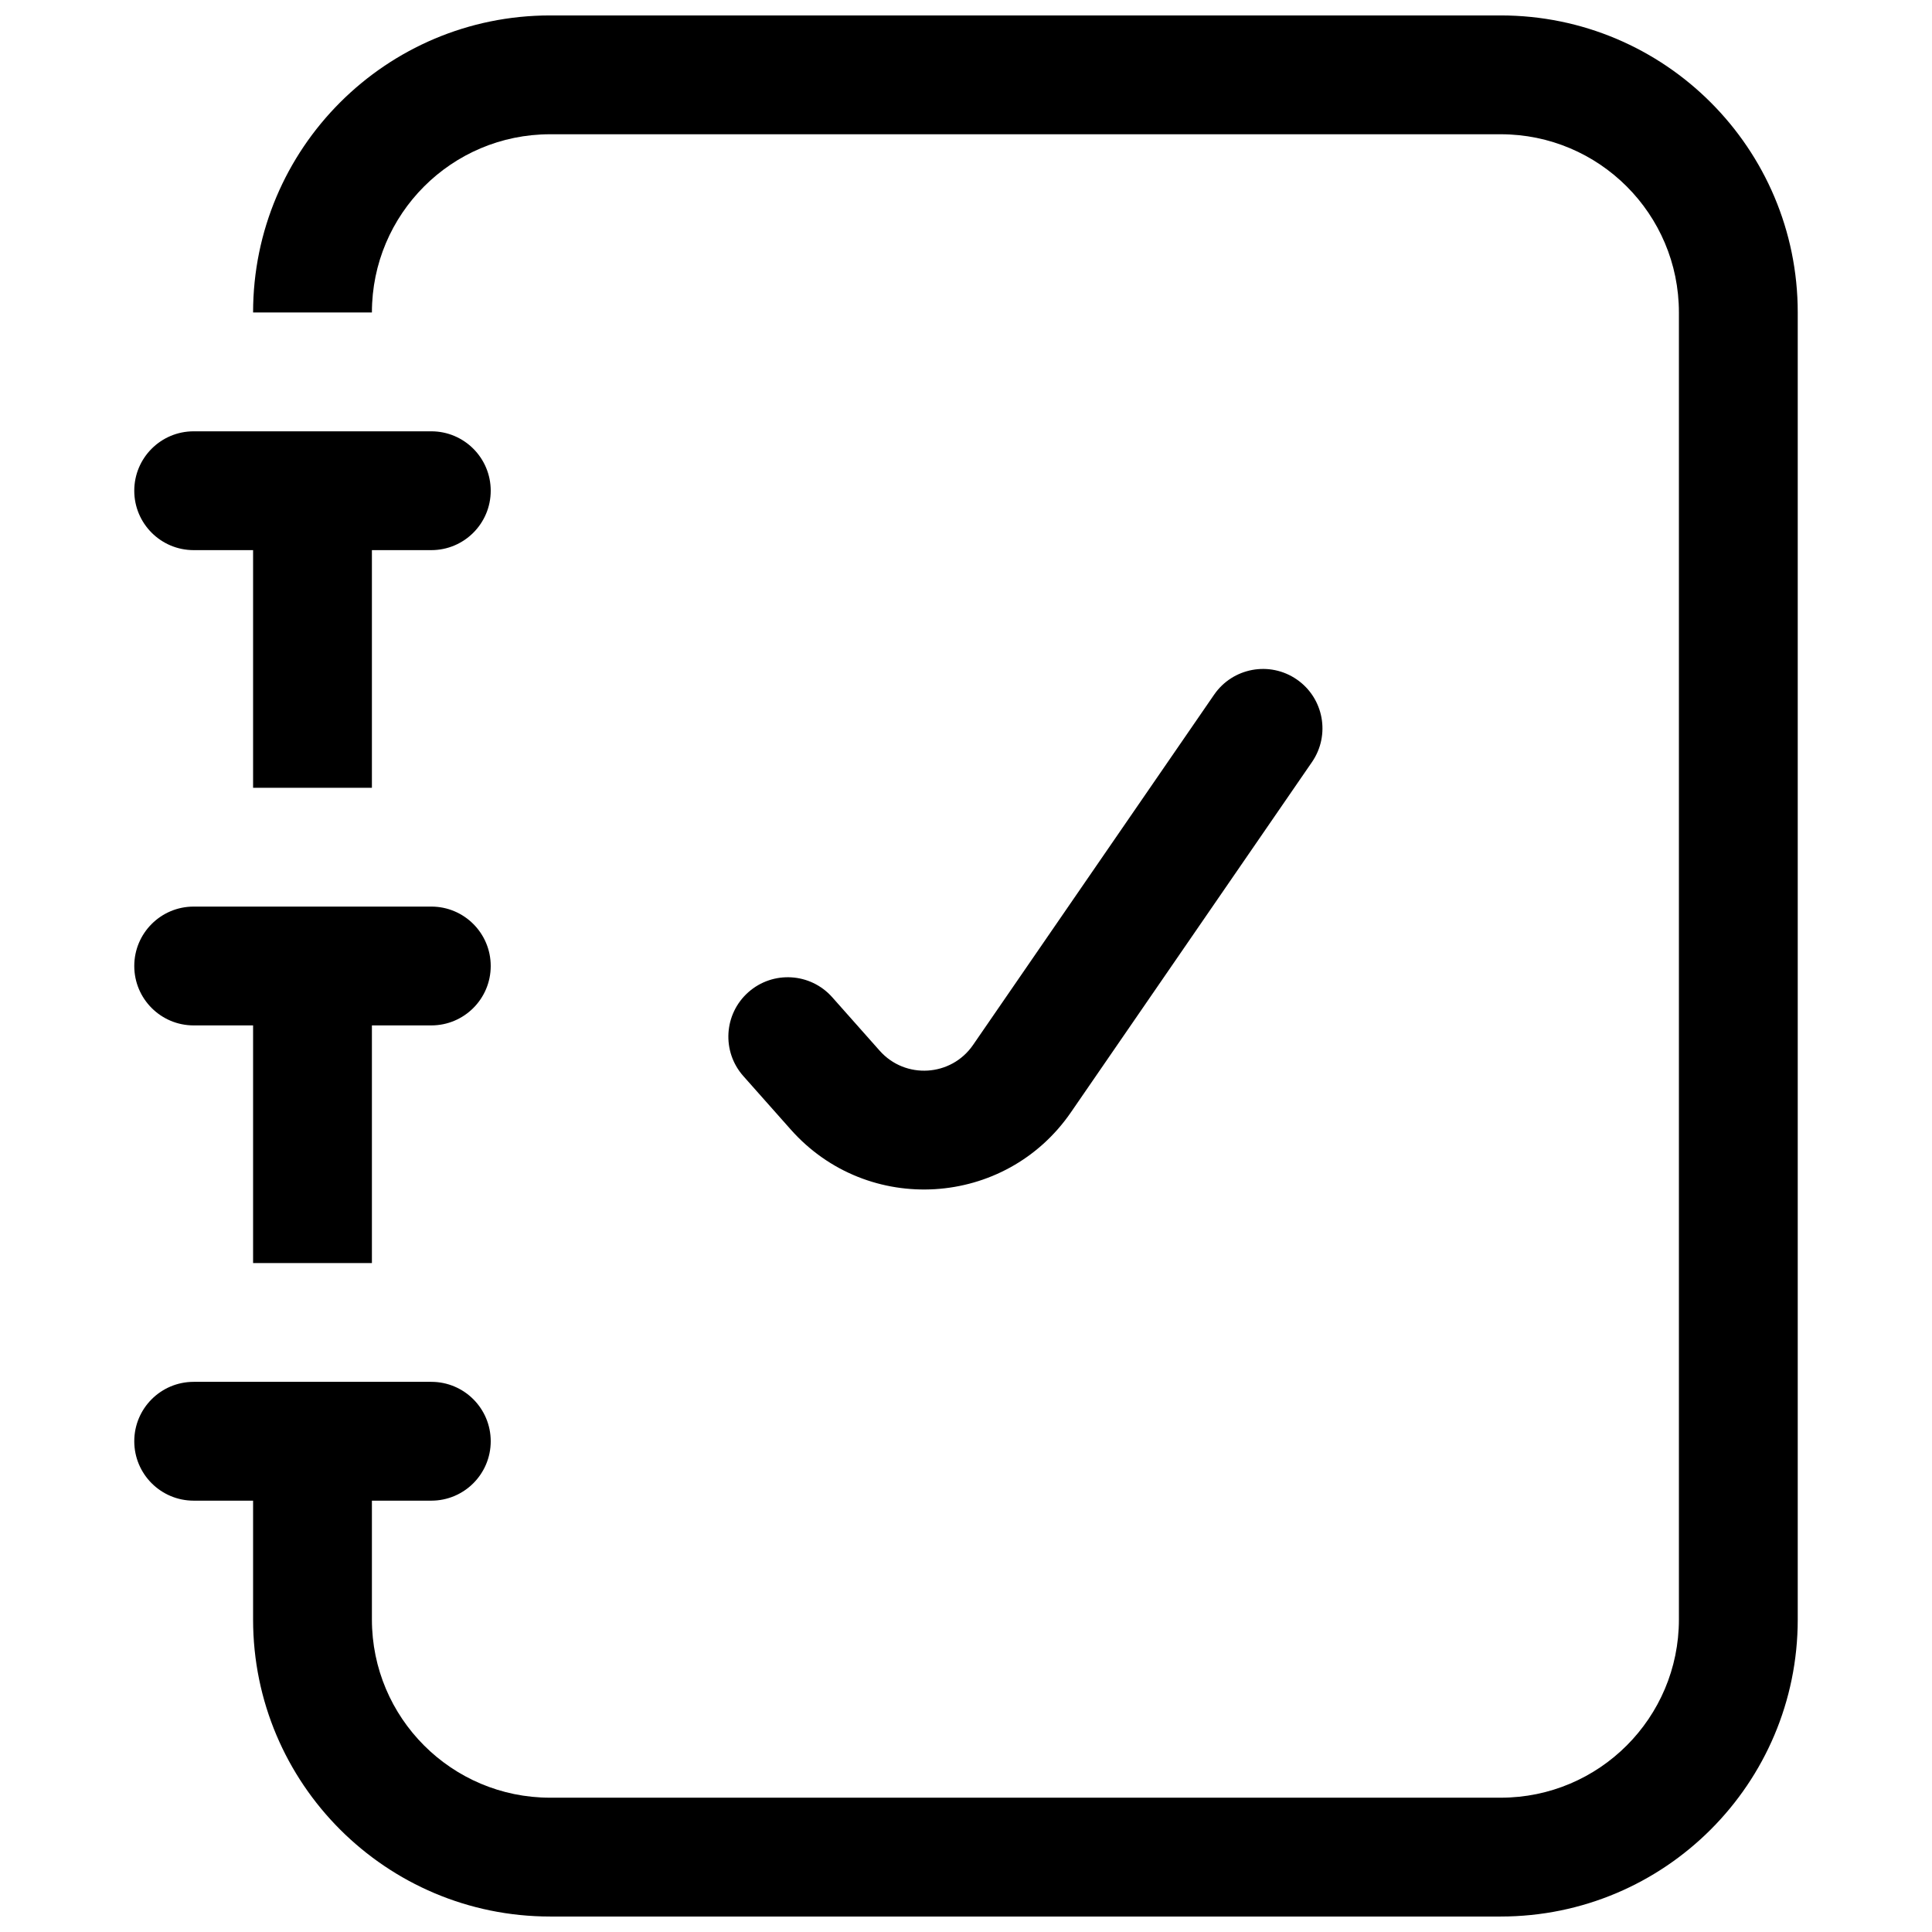
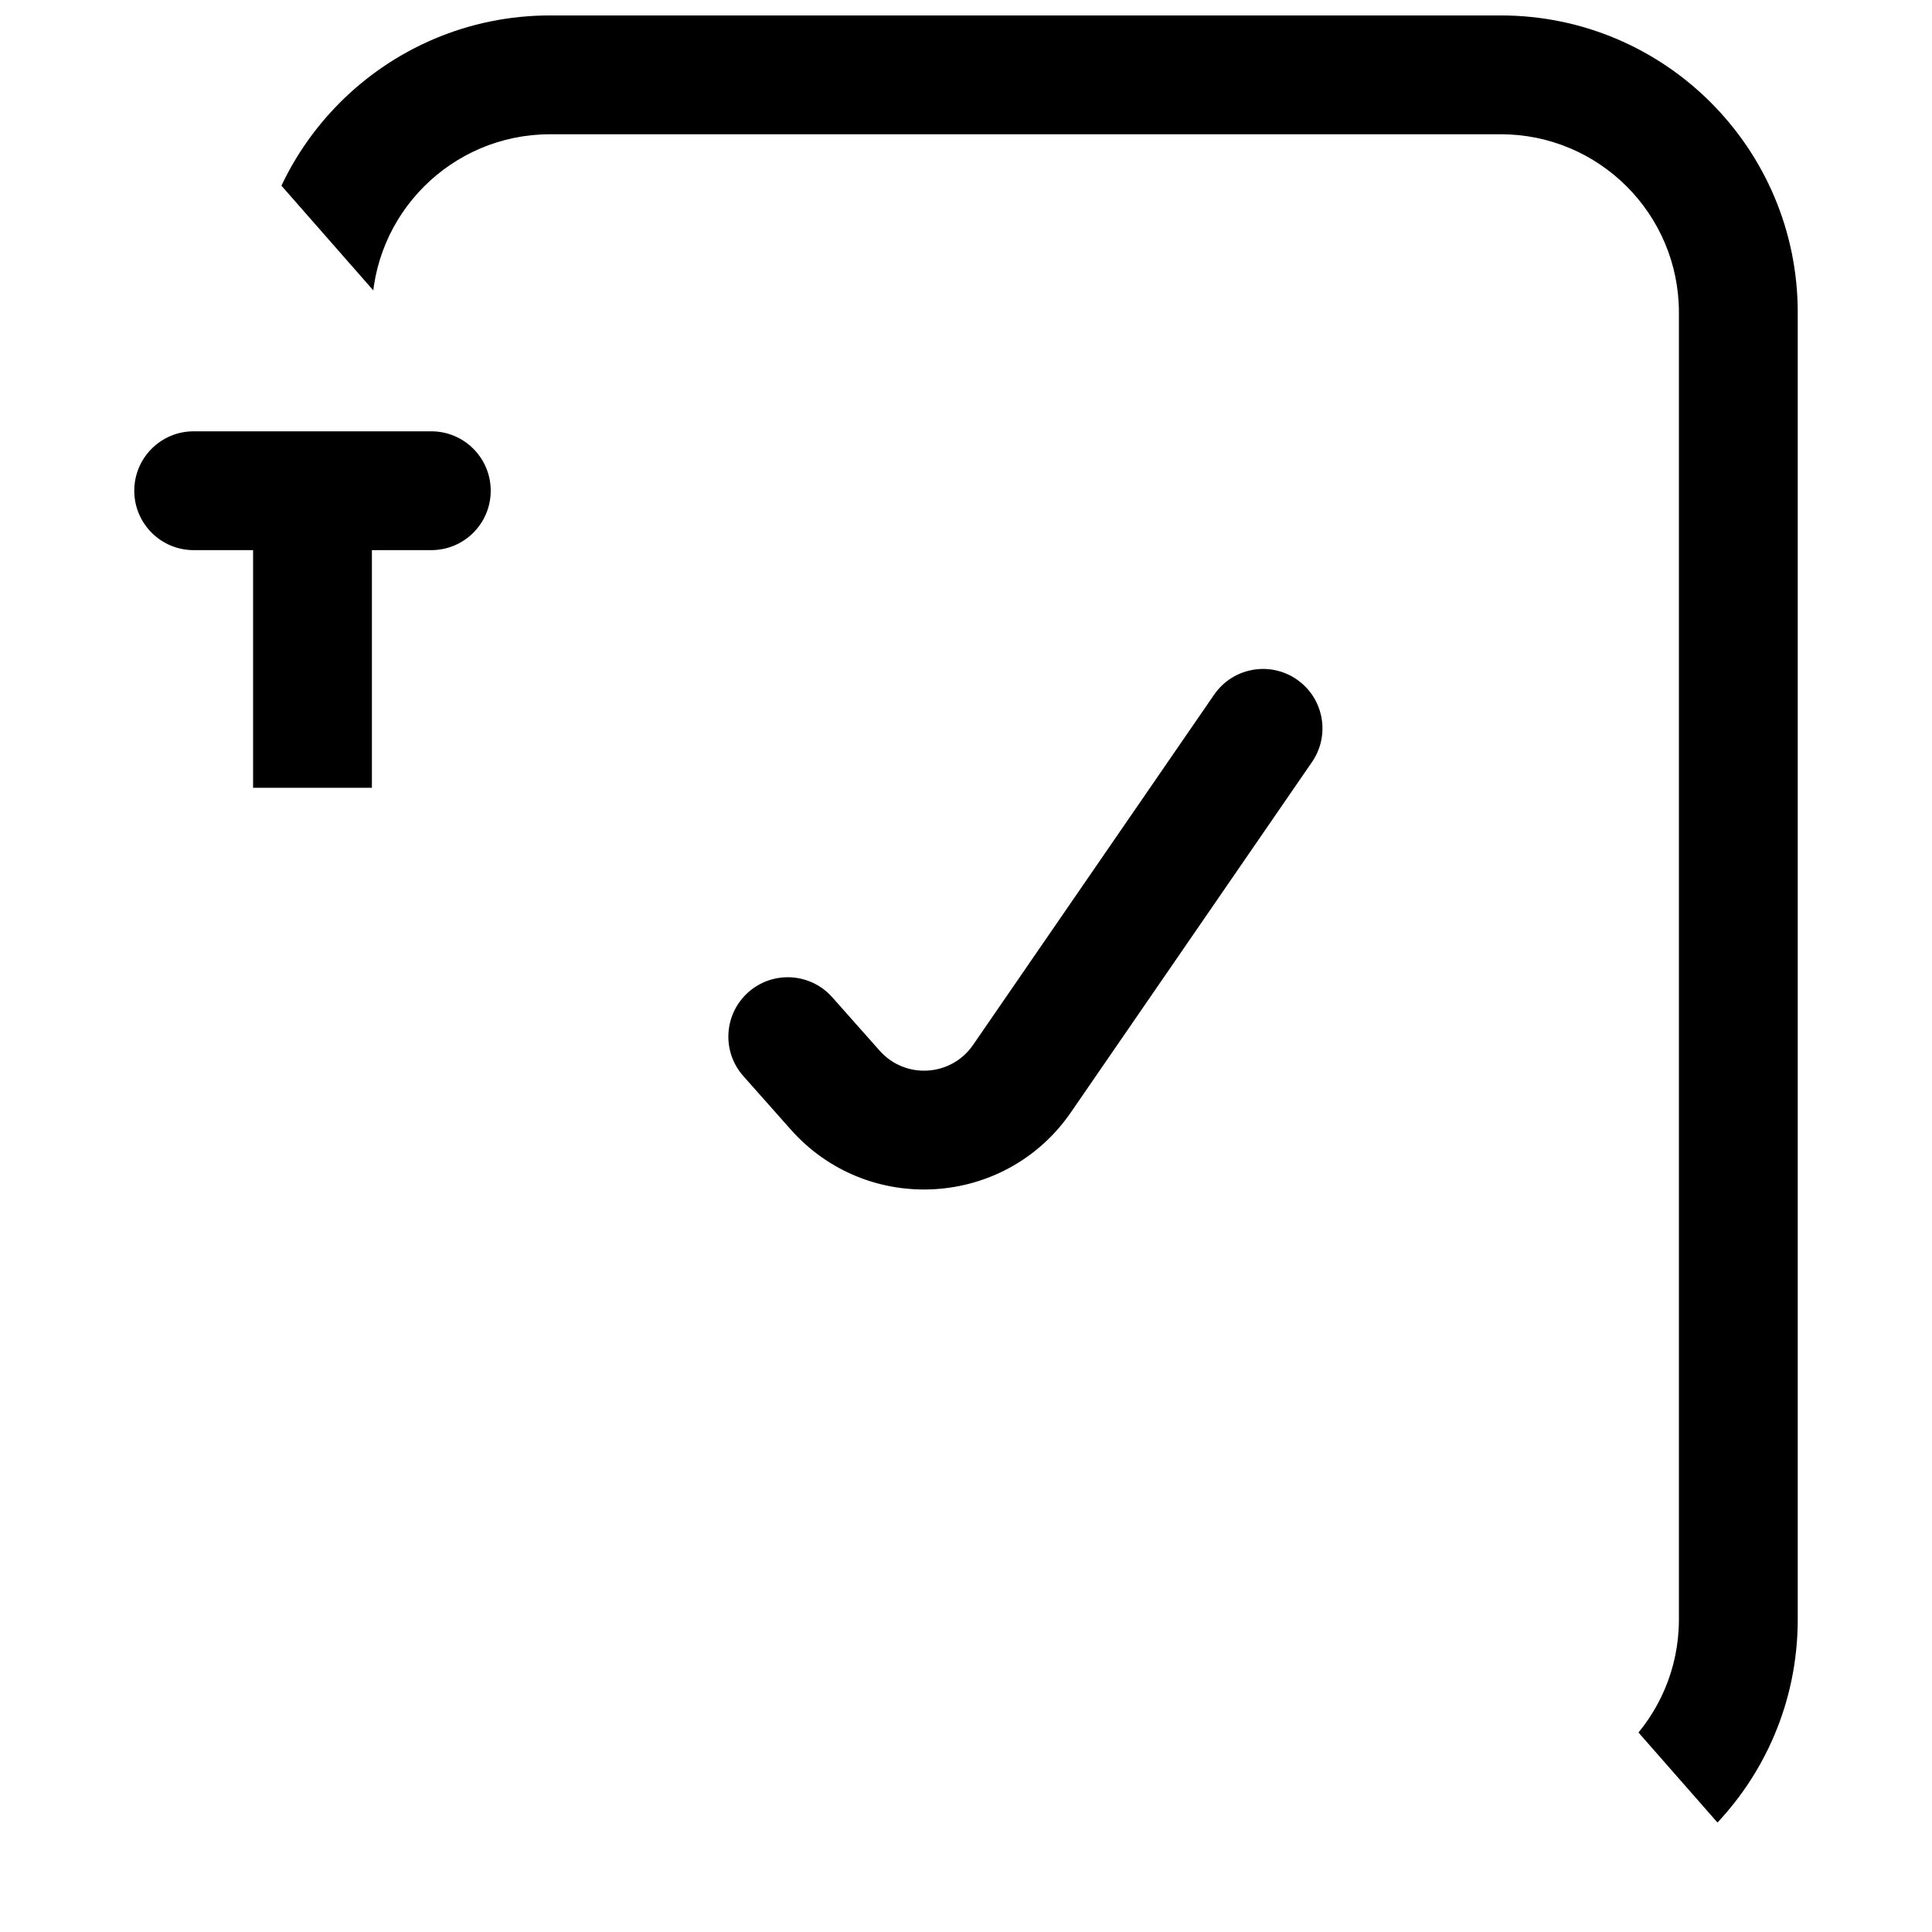
<svg xmlns="http://www.w3.org/2000/svg" width="800px" height="800px" version="1.1" viewBox="144 144 512 512">
  <defs>
    <clipPath id="a">
-       <path d="m179 148.09h442v503.81h-442z" />
+       <path d="m179 148.09h442v503.81z" />
    </clipPath>
  </defs>
  <g clip-path="url(#a)">
    <path d="m289.79 148.09c-43.477 0-78.719 35.246-78.719 78.719h31.488c0-26.086 21.145-47.23 47.23-47.23h251.91c26.086 0 47.23 21.145 47.23 47.23v346.37c0 26.086-21.145 47.23-47.23 47.23h-251.91c-26.086 0-47.23-21.145-47.23-47.23v-31.488h15.742c8.695 0 15.746-7.051 15.746-15.746 0-8.695-7.051-15.742-15.746-15.742h-62.977c-8.695 0-15.742 7.047-15.742 15.742 0 8.695 7.047 15.746 15.742 15.746h15.746v31.488c0 43.477 35.242 78.719 78.719 78.719h251.91c43.477 0 78.719-35.242 78.719-78.719v-346.37c0-43.473-35.242-78.719-78.719-78.719z" />
  </g>
  <path d="m211.07 289.79v62.977h31.488v-62.977h15.742c8.695 0 15.746-7.047 15.746-15.742s-7.051-15.746-15.746-15.746h-62.977c-8.695 0-15.742 7.051-15.742 15.746s7.047 15.742 15.742 15.742z" />
-   <path d="m211.07 478.72v-62.977h-15.746c-8.695 0-15.742-7.047-15.742-15.742s7.047-15.746 15.742-15.746h62.977c8.695 0 15.746 7.051 15.746 15.746s-7.051 15.742-15.746 15.742h-15.742v62.977z" />
  <path d="m491.69 345.95c4.93-7.164 3.121-16.969-4.043-21.898-7.164-4.93-16.965-3.117-21.895 4.047l-63.883 92.824c-5.797 8.422-17.961 9.172-24.746 1.523l-12.578-14.176c-5.773-6.5-15.723-7.094-22.227-1.324-6.504 5.769-7.098 15.723-1.324 22.227l12.578 14.176c20.359 22.941 56.848 20.691 74.234-4.574z" />
</svg>